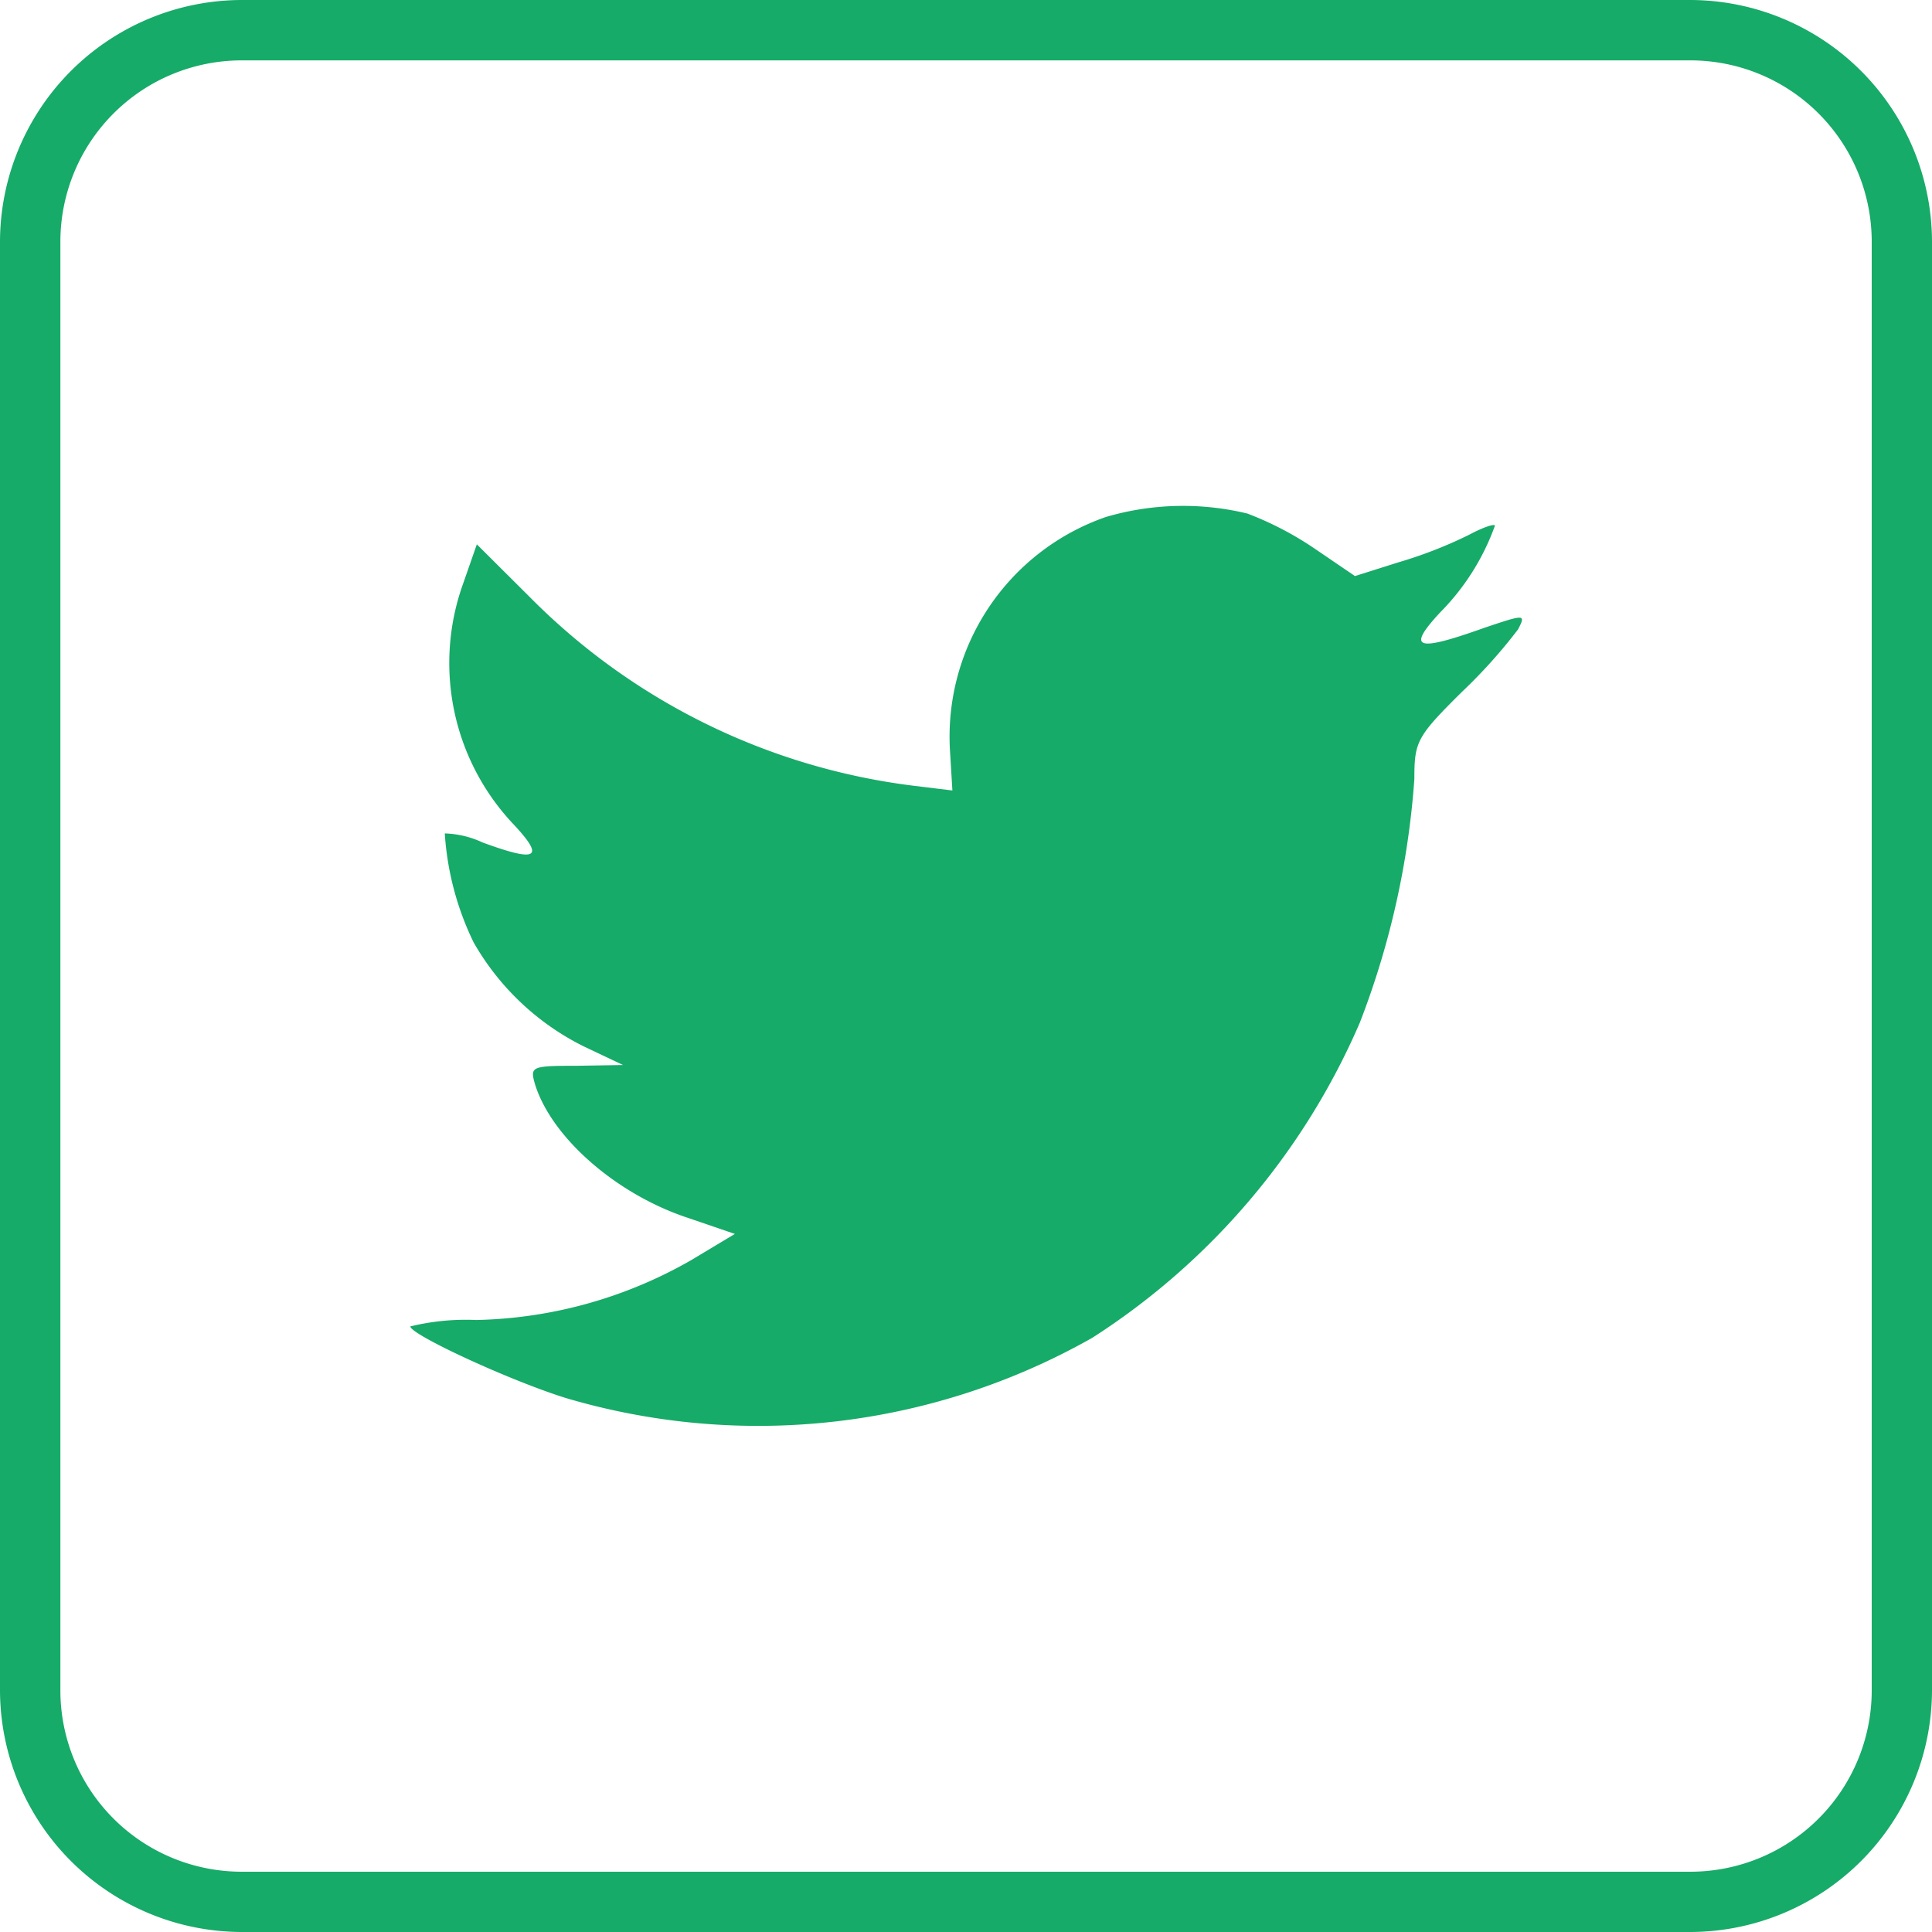
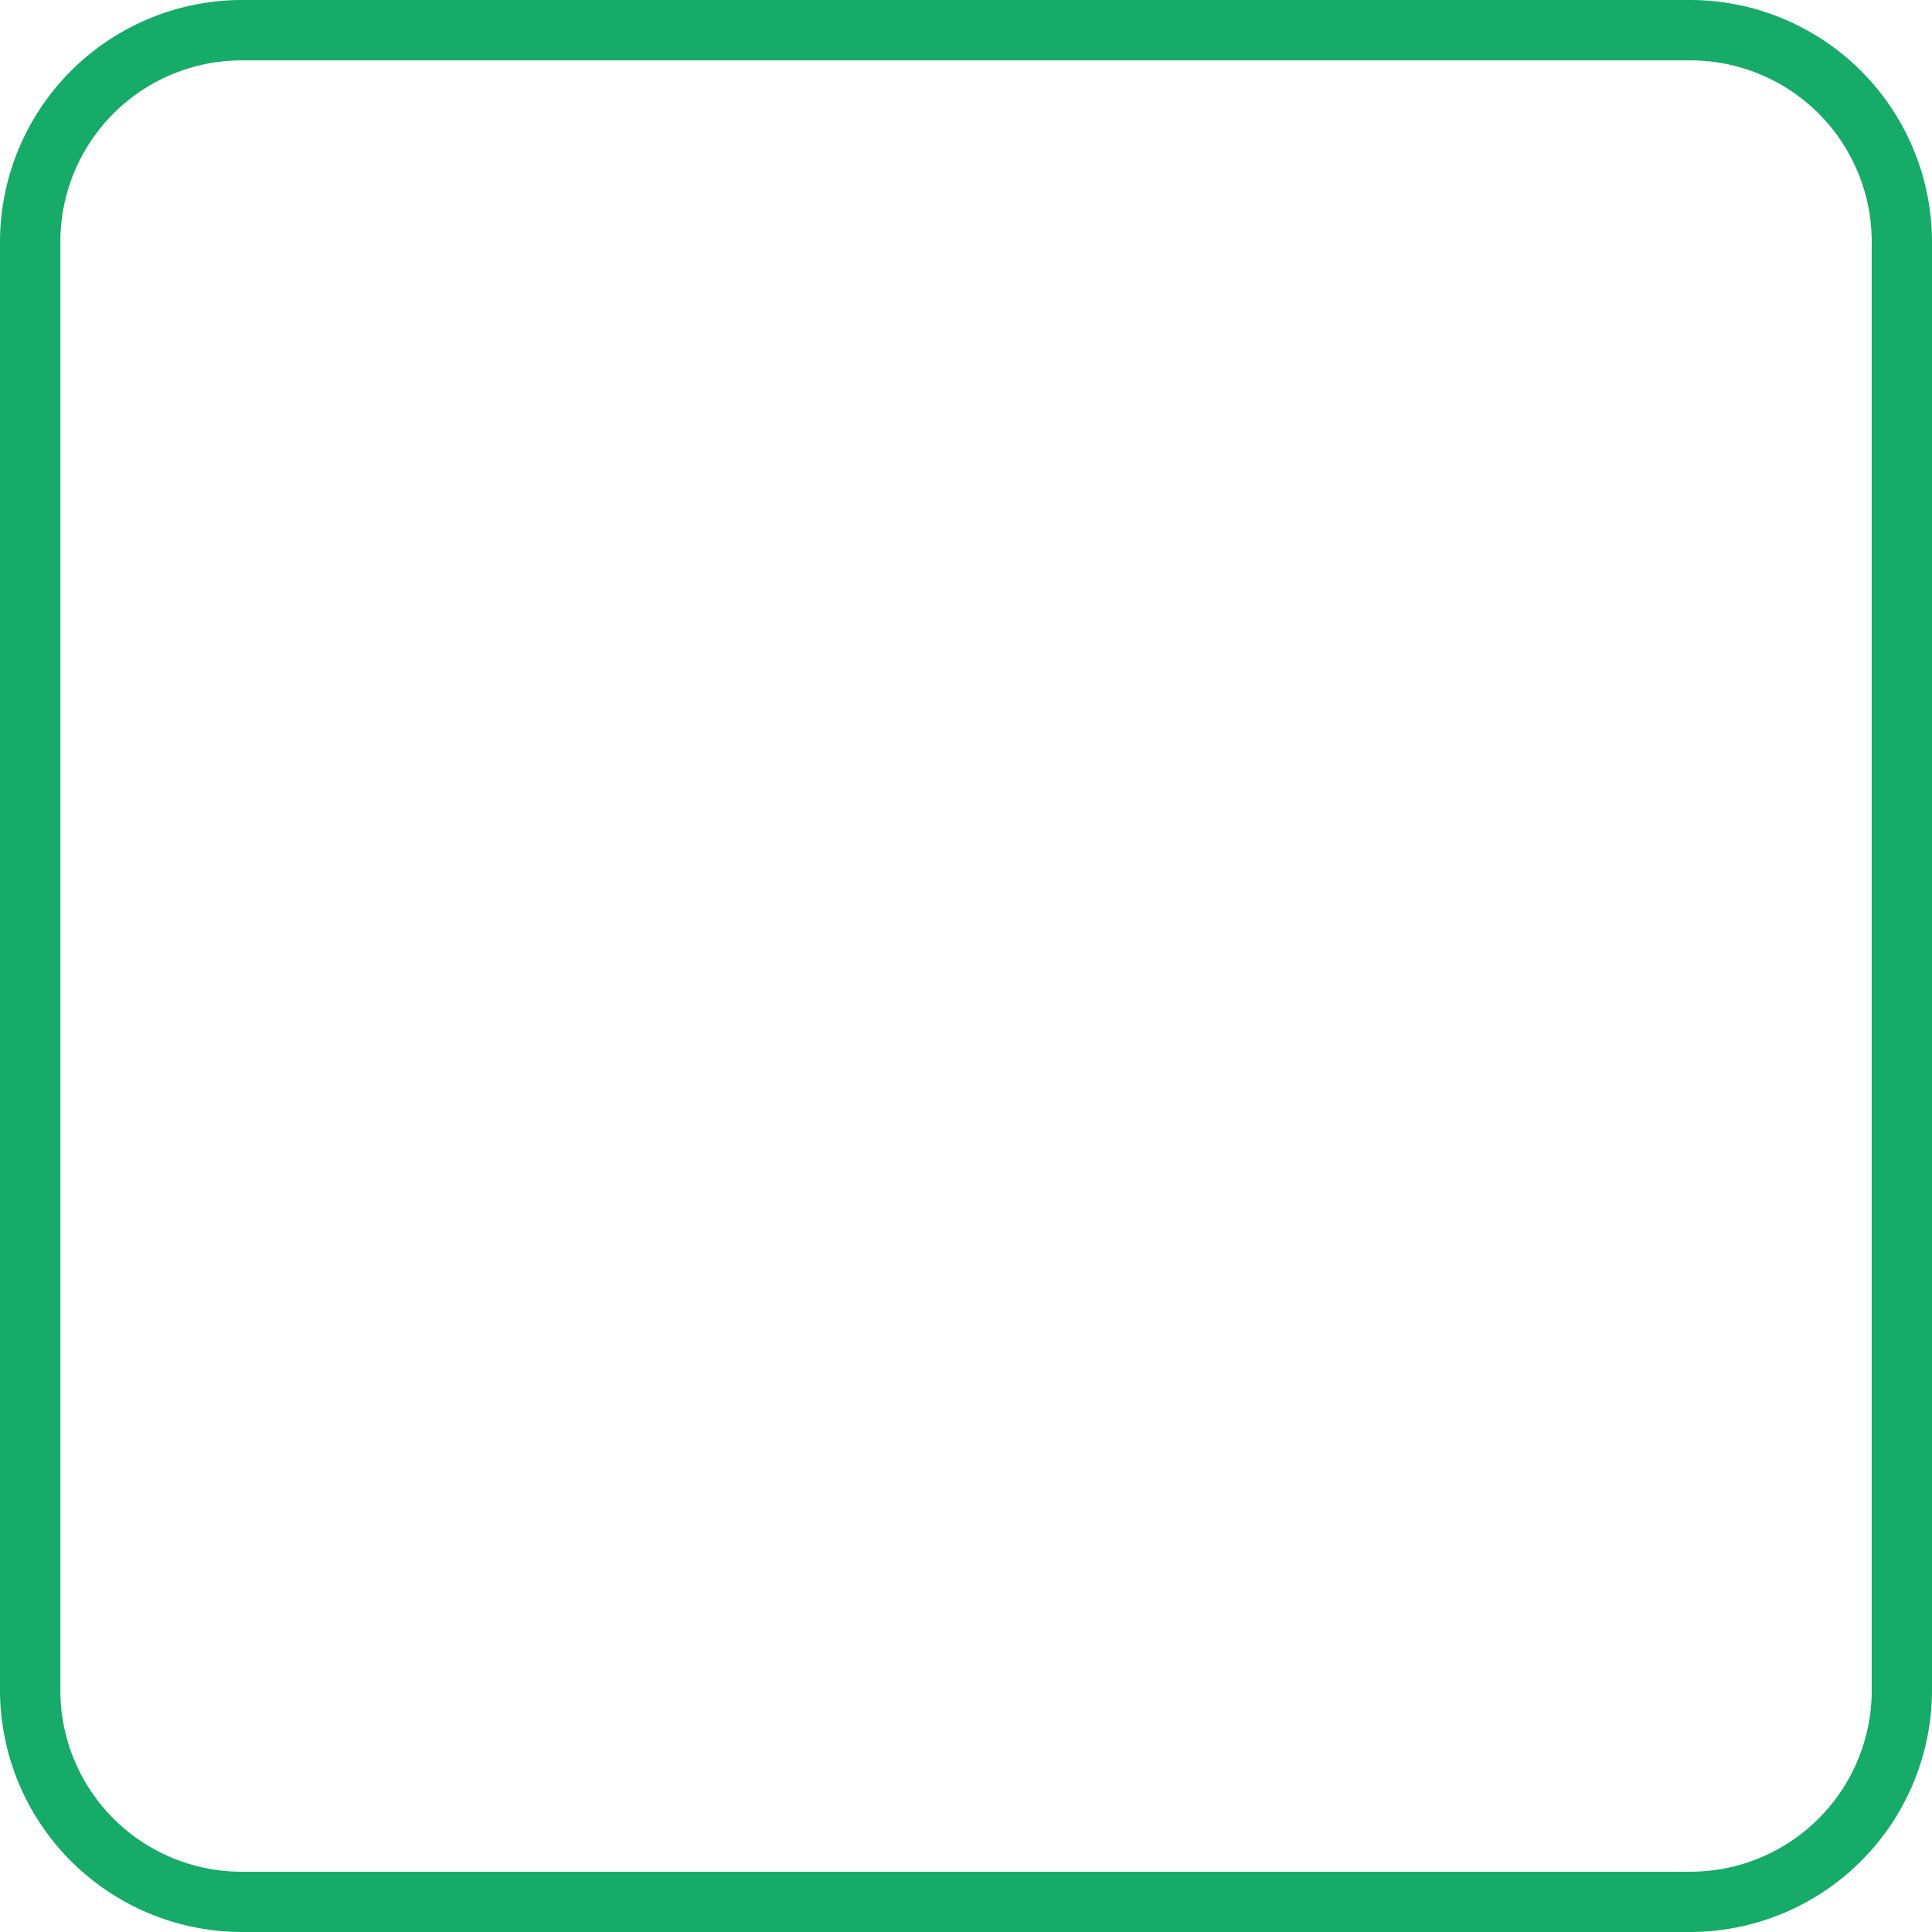
<svg xmlns="http://www.w3.org/2000/svg" width="60.281" height="60.281" viewBox="0 0 60.281 60.281">
  <g id="Group_1800" data-name="Group 1800" transform="translate(22215.279 -5724.969)">
    <g id="Group_1799" data-name="Group 1799">
-       <path id="Path_29950" data-name="Path 29950" d="M52.746,1.884A5.658,5.658,0,0,1,58.4,7.535V52.746A5.658,5.658,0,0,1,52.746,58.4H7.535a5.658,5.658,0,0,1-5.651-5.651V7.535A5.658,5.658,0,0,1,7.535,1.884H52.746m0-1.884H7.535A7.557,7.557,0,0,0,0,7.535V52.746a7.557,7.557,0,0,0,7.535,7.535H52.746a7.557,7.557,0,0,0,7.535-7.535V7.535A7.557,7.557,0,0,0,52.746,0Z" transform="translate(-22215.279 5724.969)" fill="#16ab68" />
-       <path id="Path_29951" data-name="Path 29951" d="M28.52,8.719a7.254,7.254,0,0,0-4.887,7.3l.075,1.241-1.253-.153a20.361,20.361,0,0,1-11.93-5.879L8.87,9.58,8.444,10.8A7.321,7.321,0,0,0,10,18.3c1,1.064.776,1.217-.951.582A2.989,2.989,0,0,0,7.87,18.6a9.09,9.09,0,0,0,.9,3.4,8.1,8.1,0,0,0,3.434,3.244l1.228.582-1.452.024c-1.4,0-1.452.024-1.3.559.5,1.646,2.481,3.4,4.687,4.156l1.554.531-1.353.812a14.047,14.047,0,0,1-6.718,1.874,7.3,7.3,0,0,0-2.055.2c0,.252,3.059,1.671,4.838,2.23a21.148,21.148,0,0,0,16.442-1.876A22.044,22.044,0,0,0,36.422,24.5a26.122,26.122,0,0,0,1.7-7.6c0-1.166.075-1.319,1.479-2.711a16.4,16.4,0,0,0,1.754-1.952c.251-.482.224-.482-1.053-.051-2.131.761-2.432.659-1.377-.48A7.39,7.39,0,0,0,40.635,9c0-.075-.375.051-.8.279a13.608,13.608,0,0,1-2.206.861l-1.36.43-1.228-.836a10.185,10.185,0,0,0-2.131-1.115,8.546,8.546,0,0,0-4.387.1Z" transform="translate(-22209.271 5732.373)" fill="#16ab68" />
+       <path id="Path_29950" data-name="Path 29950" d="M52.746,1.884A5.658,5.658,0,0,1,58.4,7.535V52.746A5.658,5.658,0,0,1,52.746,58.4H7.535a5.658,5.658,0,0,1-5.651-5.651V7.535A5.658,5.658,0,0,1,7.535,1.884m0-1.884H7.535A7.557,7.557,0,0,0,0,7.535V52.746a7.557,7.557,0,0,0,7.535,7.535H52.746a7.557,7.557,0,0,0,7.535-7.535V7.535A7.557,7.557,0,0,0,52.746,0Z" transform="translate(-22215.279 5724.969)" fill="#16ab68" />
    </g>
  </g>
</svg>